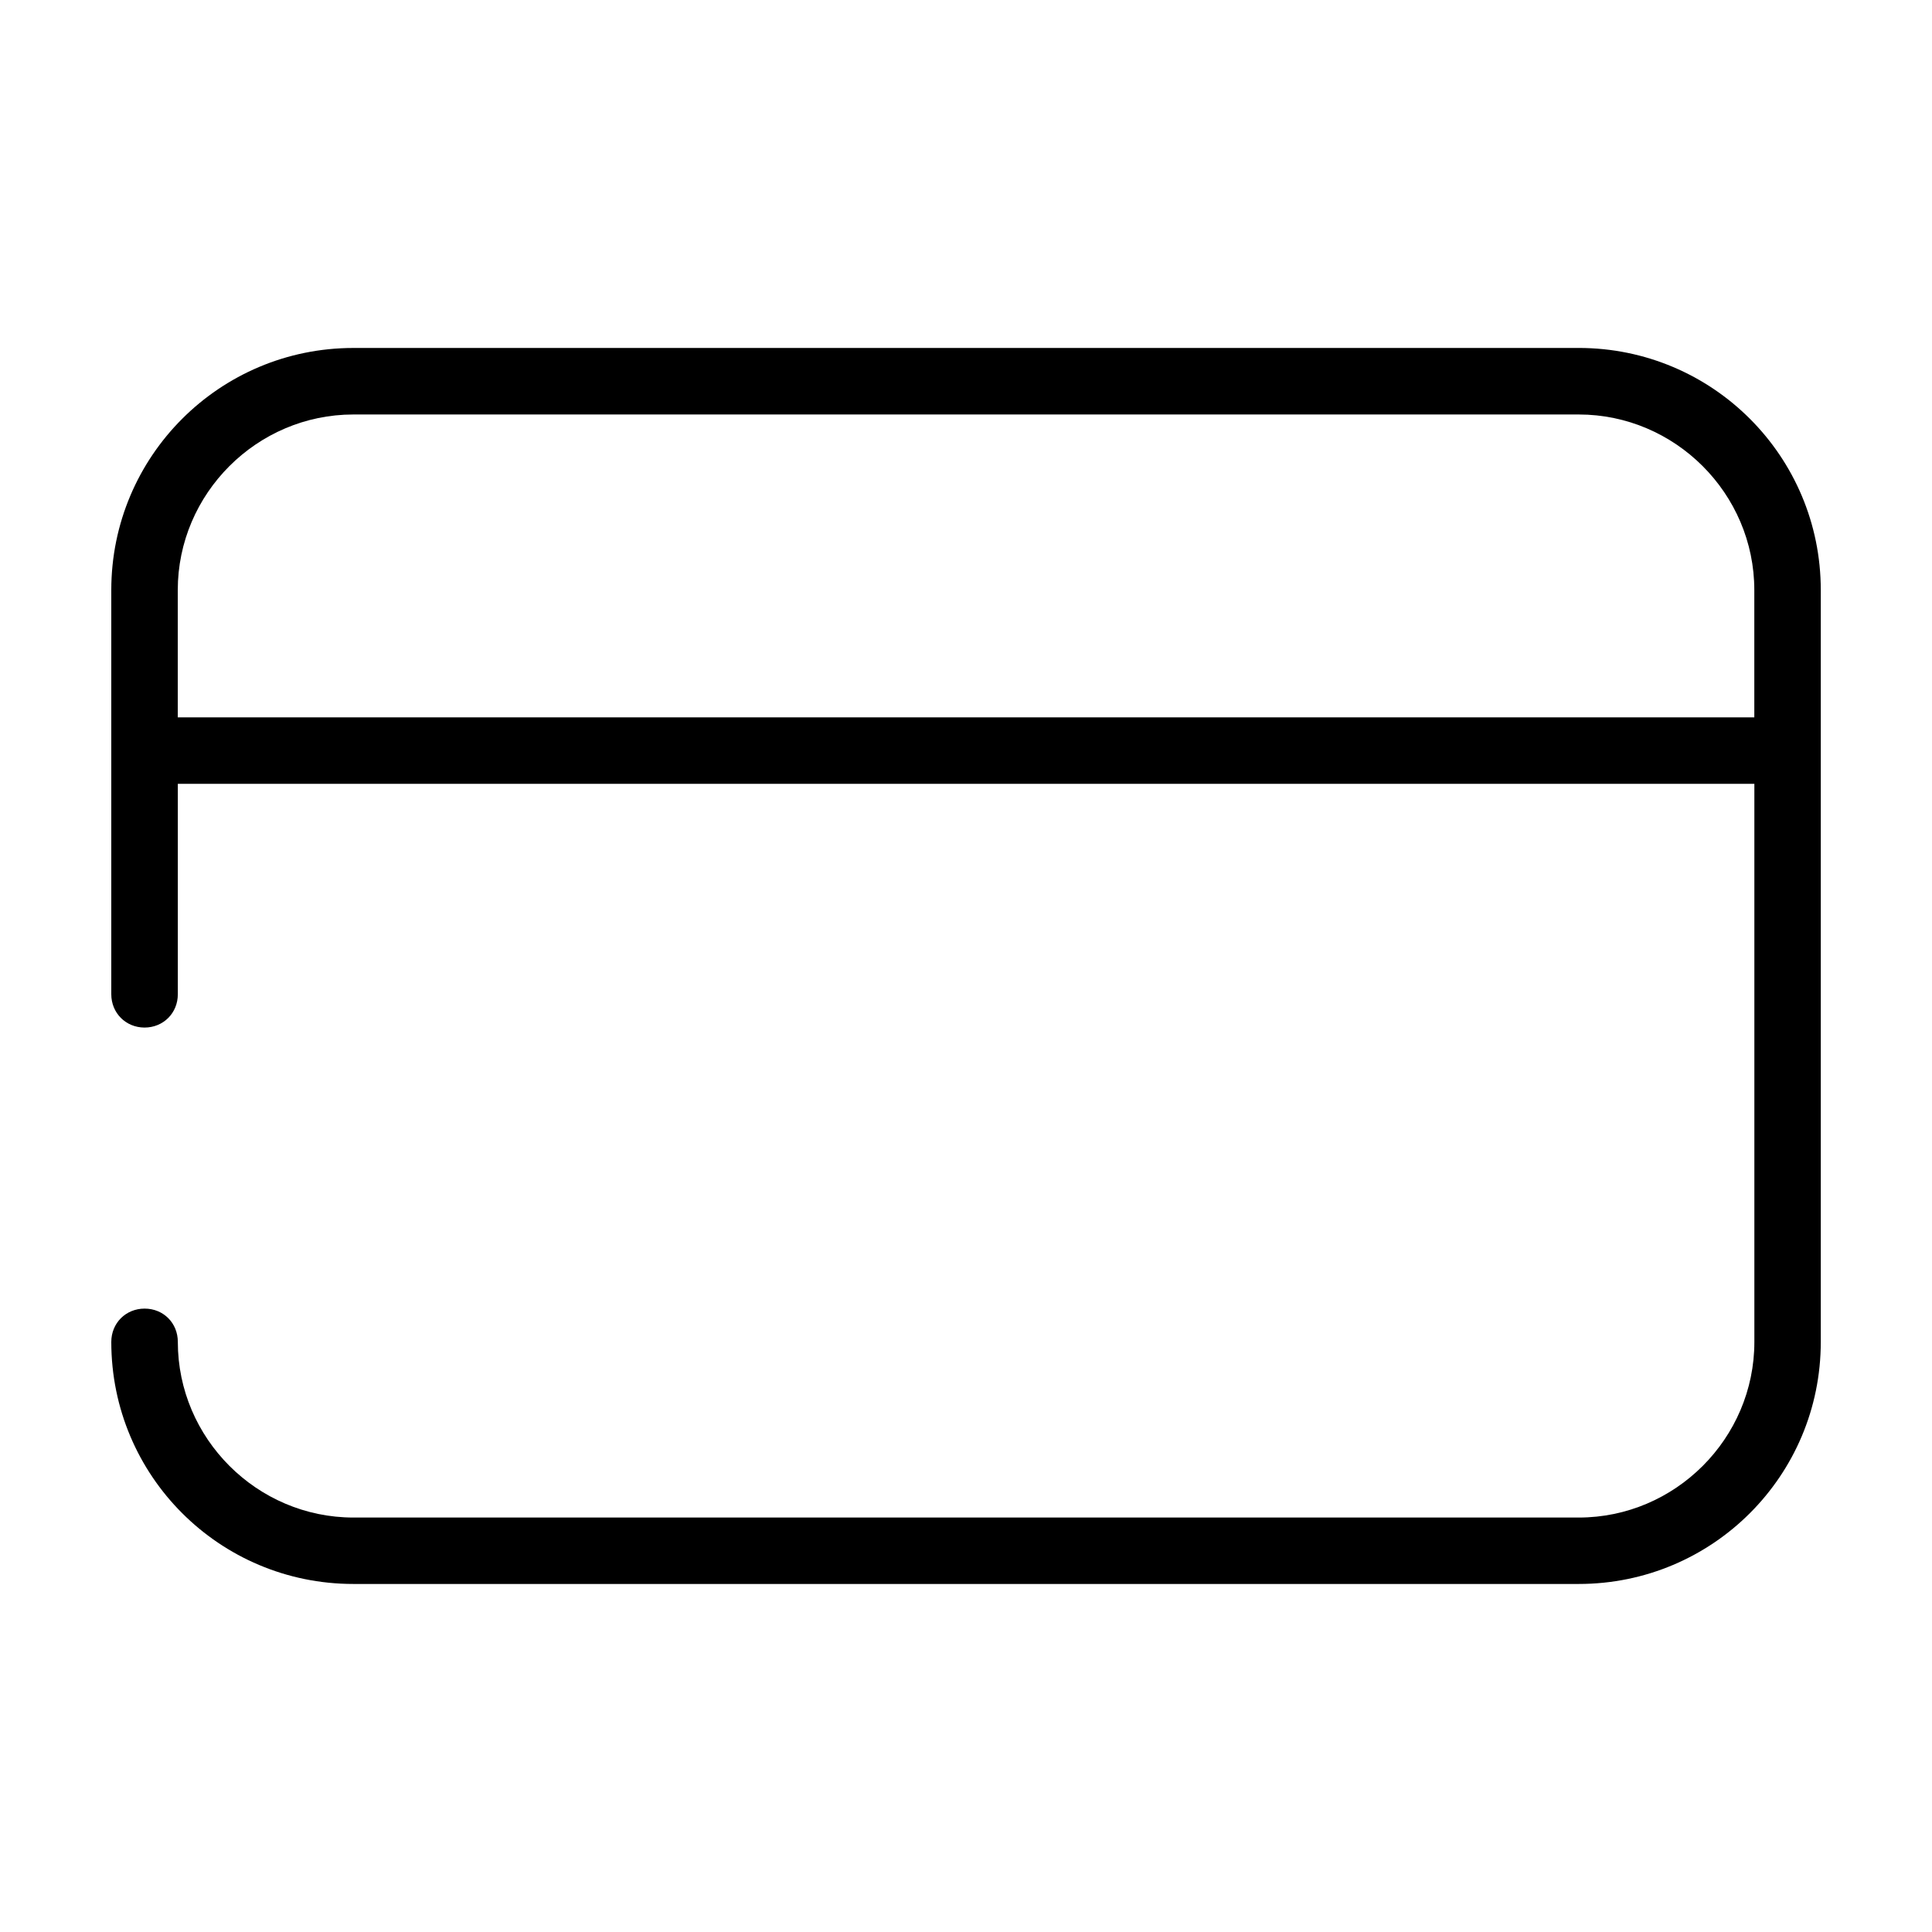
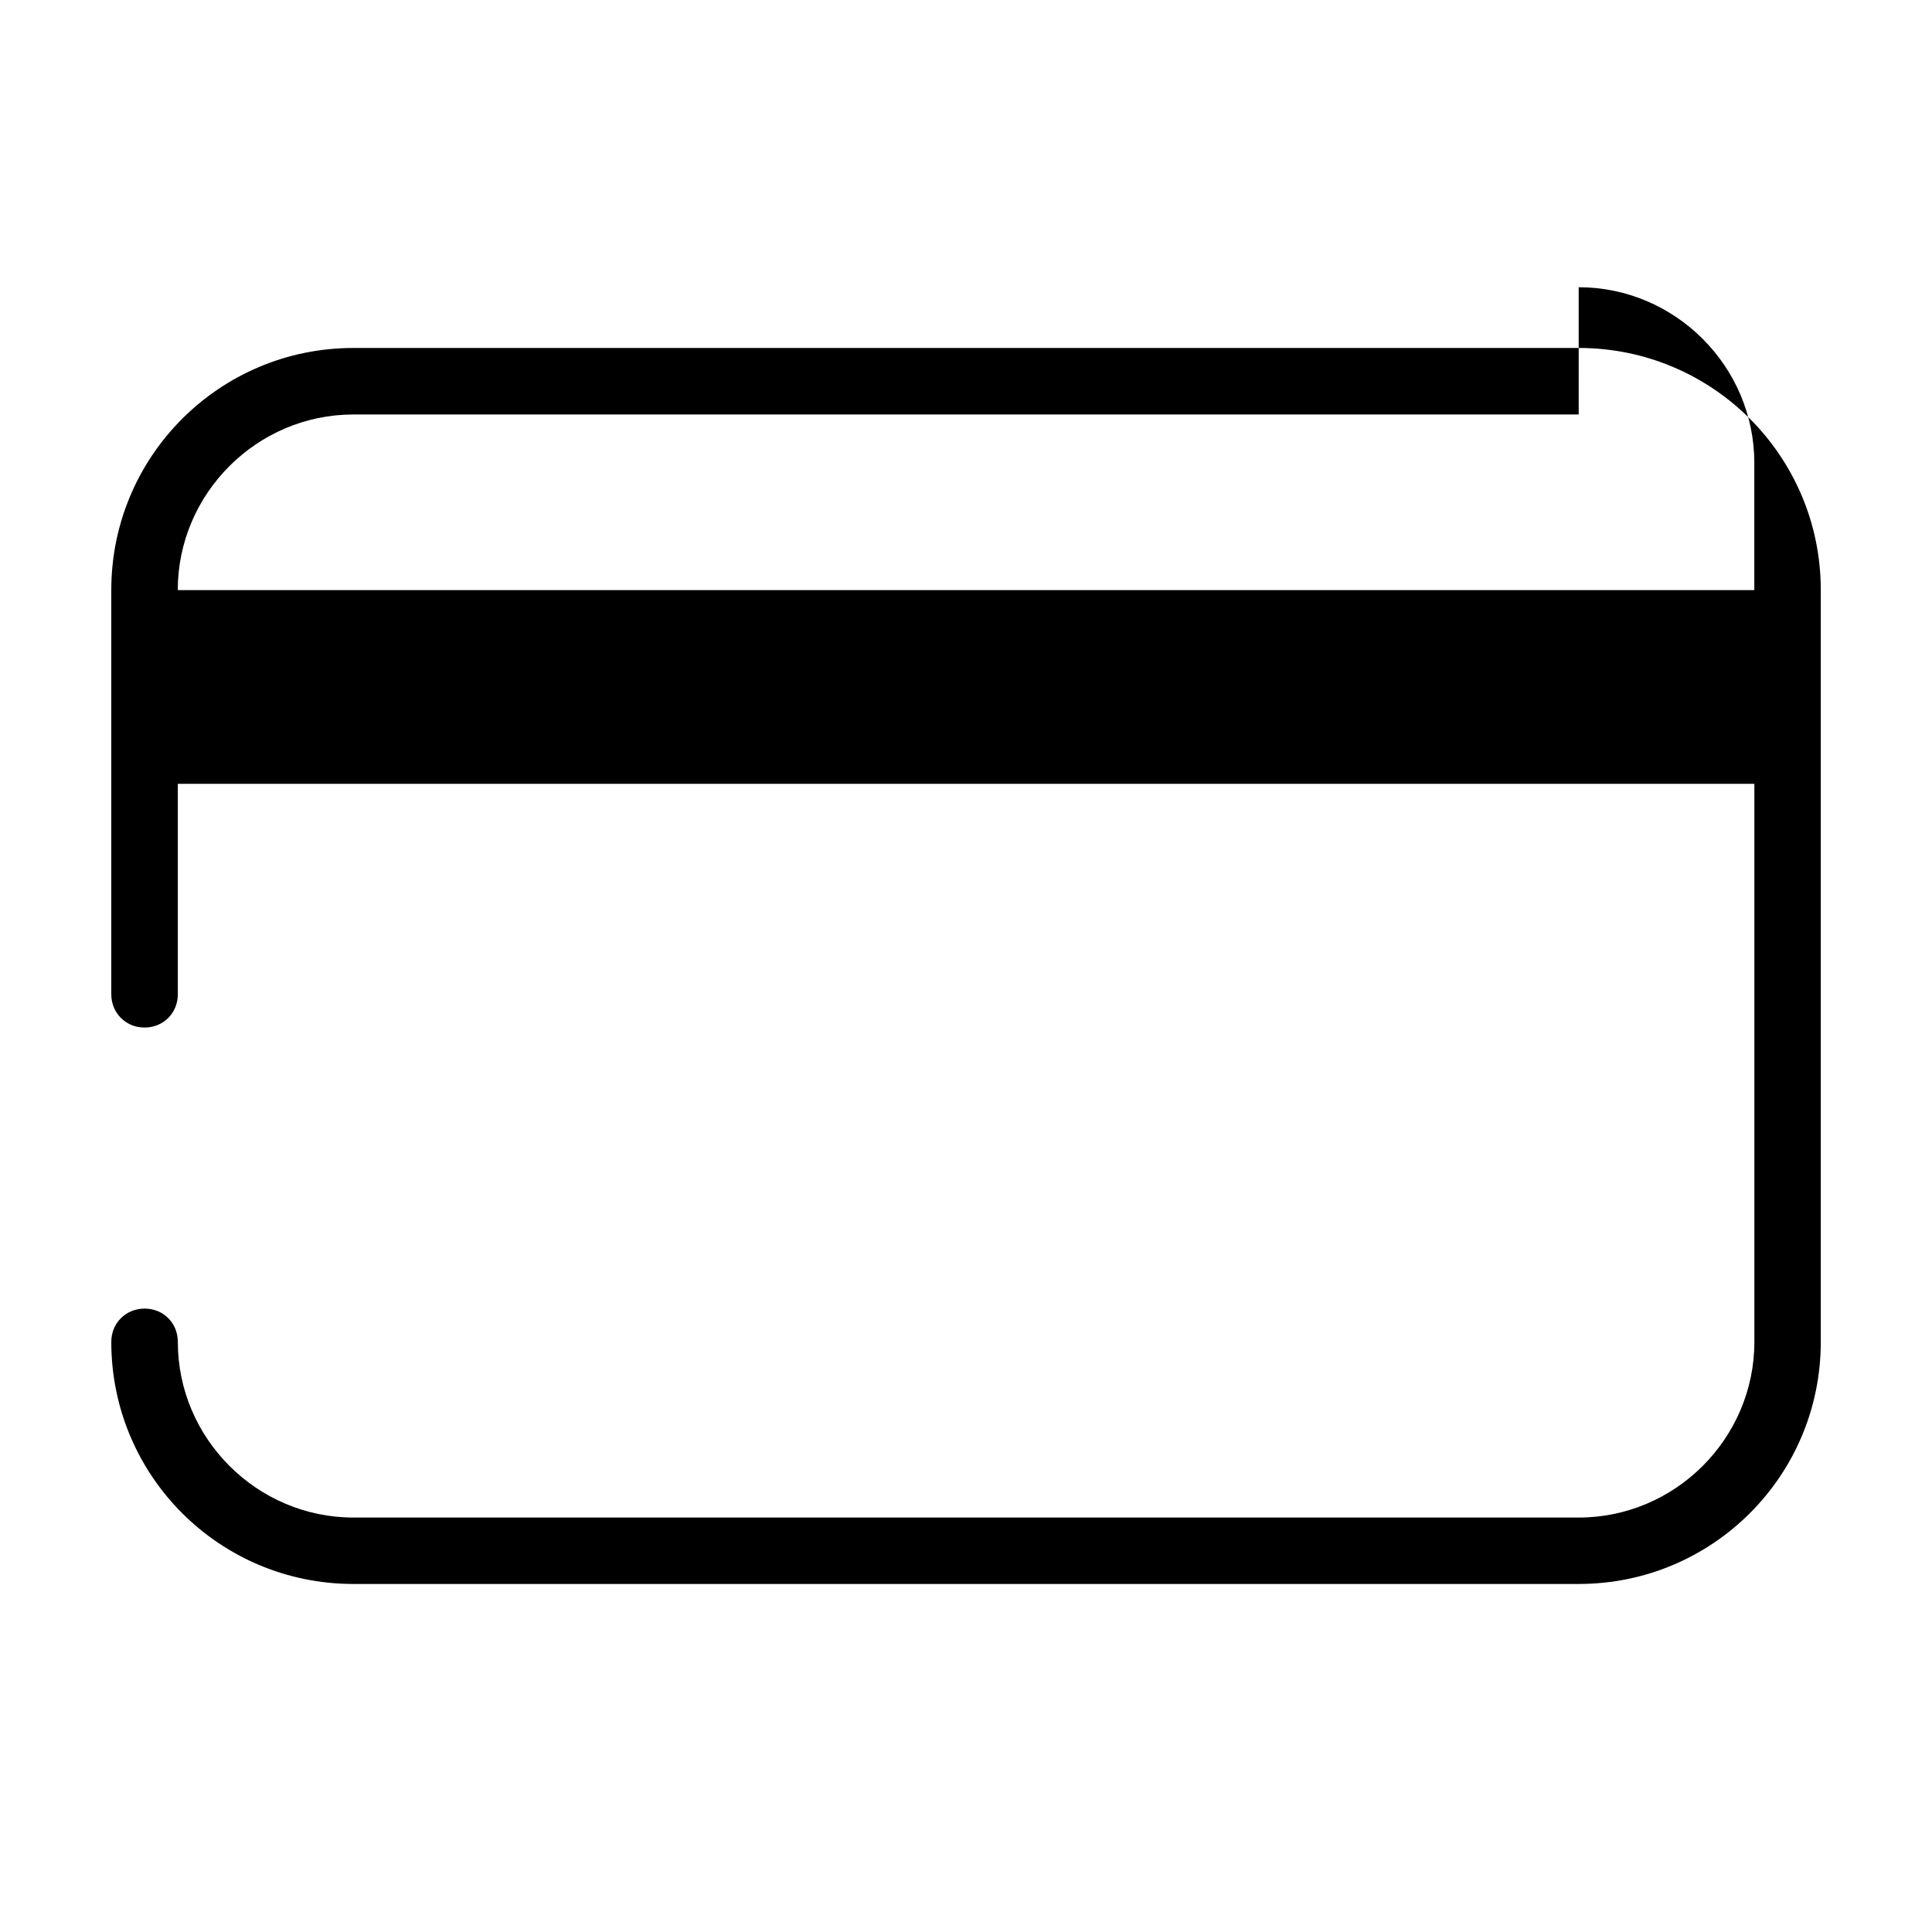
<svg xmlns="http://www.w3.org/2000/svg" fill="#000000" width="800px" height="800px" version="1.1" viewBox="144 144 512 512">
-   <path d="m562.37 236.21c35.473 0 64.156 28.703 64.156 64.156v199.26c0 35.473-28.688 64.141-64.156 64.141h-324.72c-35.473 0-64.156-28.668-64.156-64.141 0-4.992 3.84-8.832 8.832-8.832 4.992 0 8.801 3.824 8.801 8.832 0 25.566 20.973 46.539 46.539 46.539h324.72c25.566 0 46.539-20.973 46.539-46.539v-147.91h-417.8v55.766c0 4.992-3.84 8.832-8.832 8.832-4.961-0.016-8.801-3.856-8.801-8.832v-107.11c0-35.473 28.703-64.156 64.156-64.156zm0 17.633h-324.72c-25.566 0-46.539 20.973-46.539 46.539v33.723h417.8v-33.723c0-25.566-20.973-46.539-46.539-46.539z" />
+   <path d="m562.37 236.21c35.473 0 64.156 28.703 64.156 64.156v199.26c0 35.473-28.688 64.141-64.156 64.141h-324.72c-35.473 0-64.156-28.668-64.156-64.141 0-4.992 3.84-8.832 8.832-8.832 4.992 0 8.801 3.824 8.801 8.832 0 25.566 20.973 46.539 46.539 46.539h324.72c25.566 0 46.539-20.973 46.539-46.539v-147.91h-417.8v55.766c0 4.992-3.84 8.832-8.832 8.832-4.961-0.016-8.801-3.856-8.801-8.832v-107.11c0-35.473 28.703-64.156 64.156-64.156zm0 17.633h-324.72c-25.566 0-46.539 20.973-46.539 46.539h417.8v-33.723c0-25.566-20.973-46.539-46.539-46.539z" />
</svg>